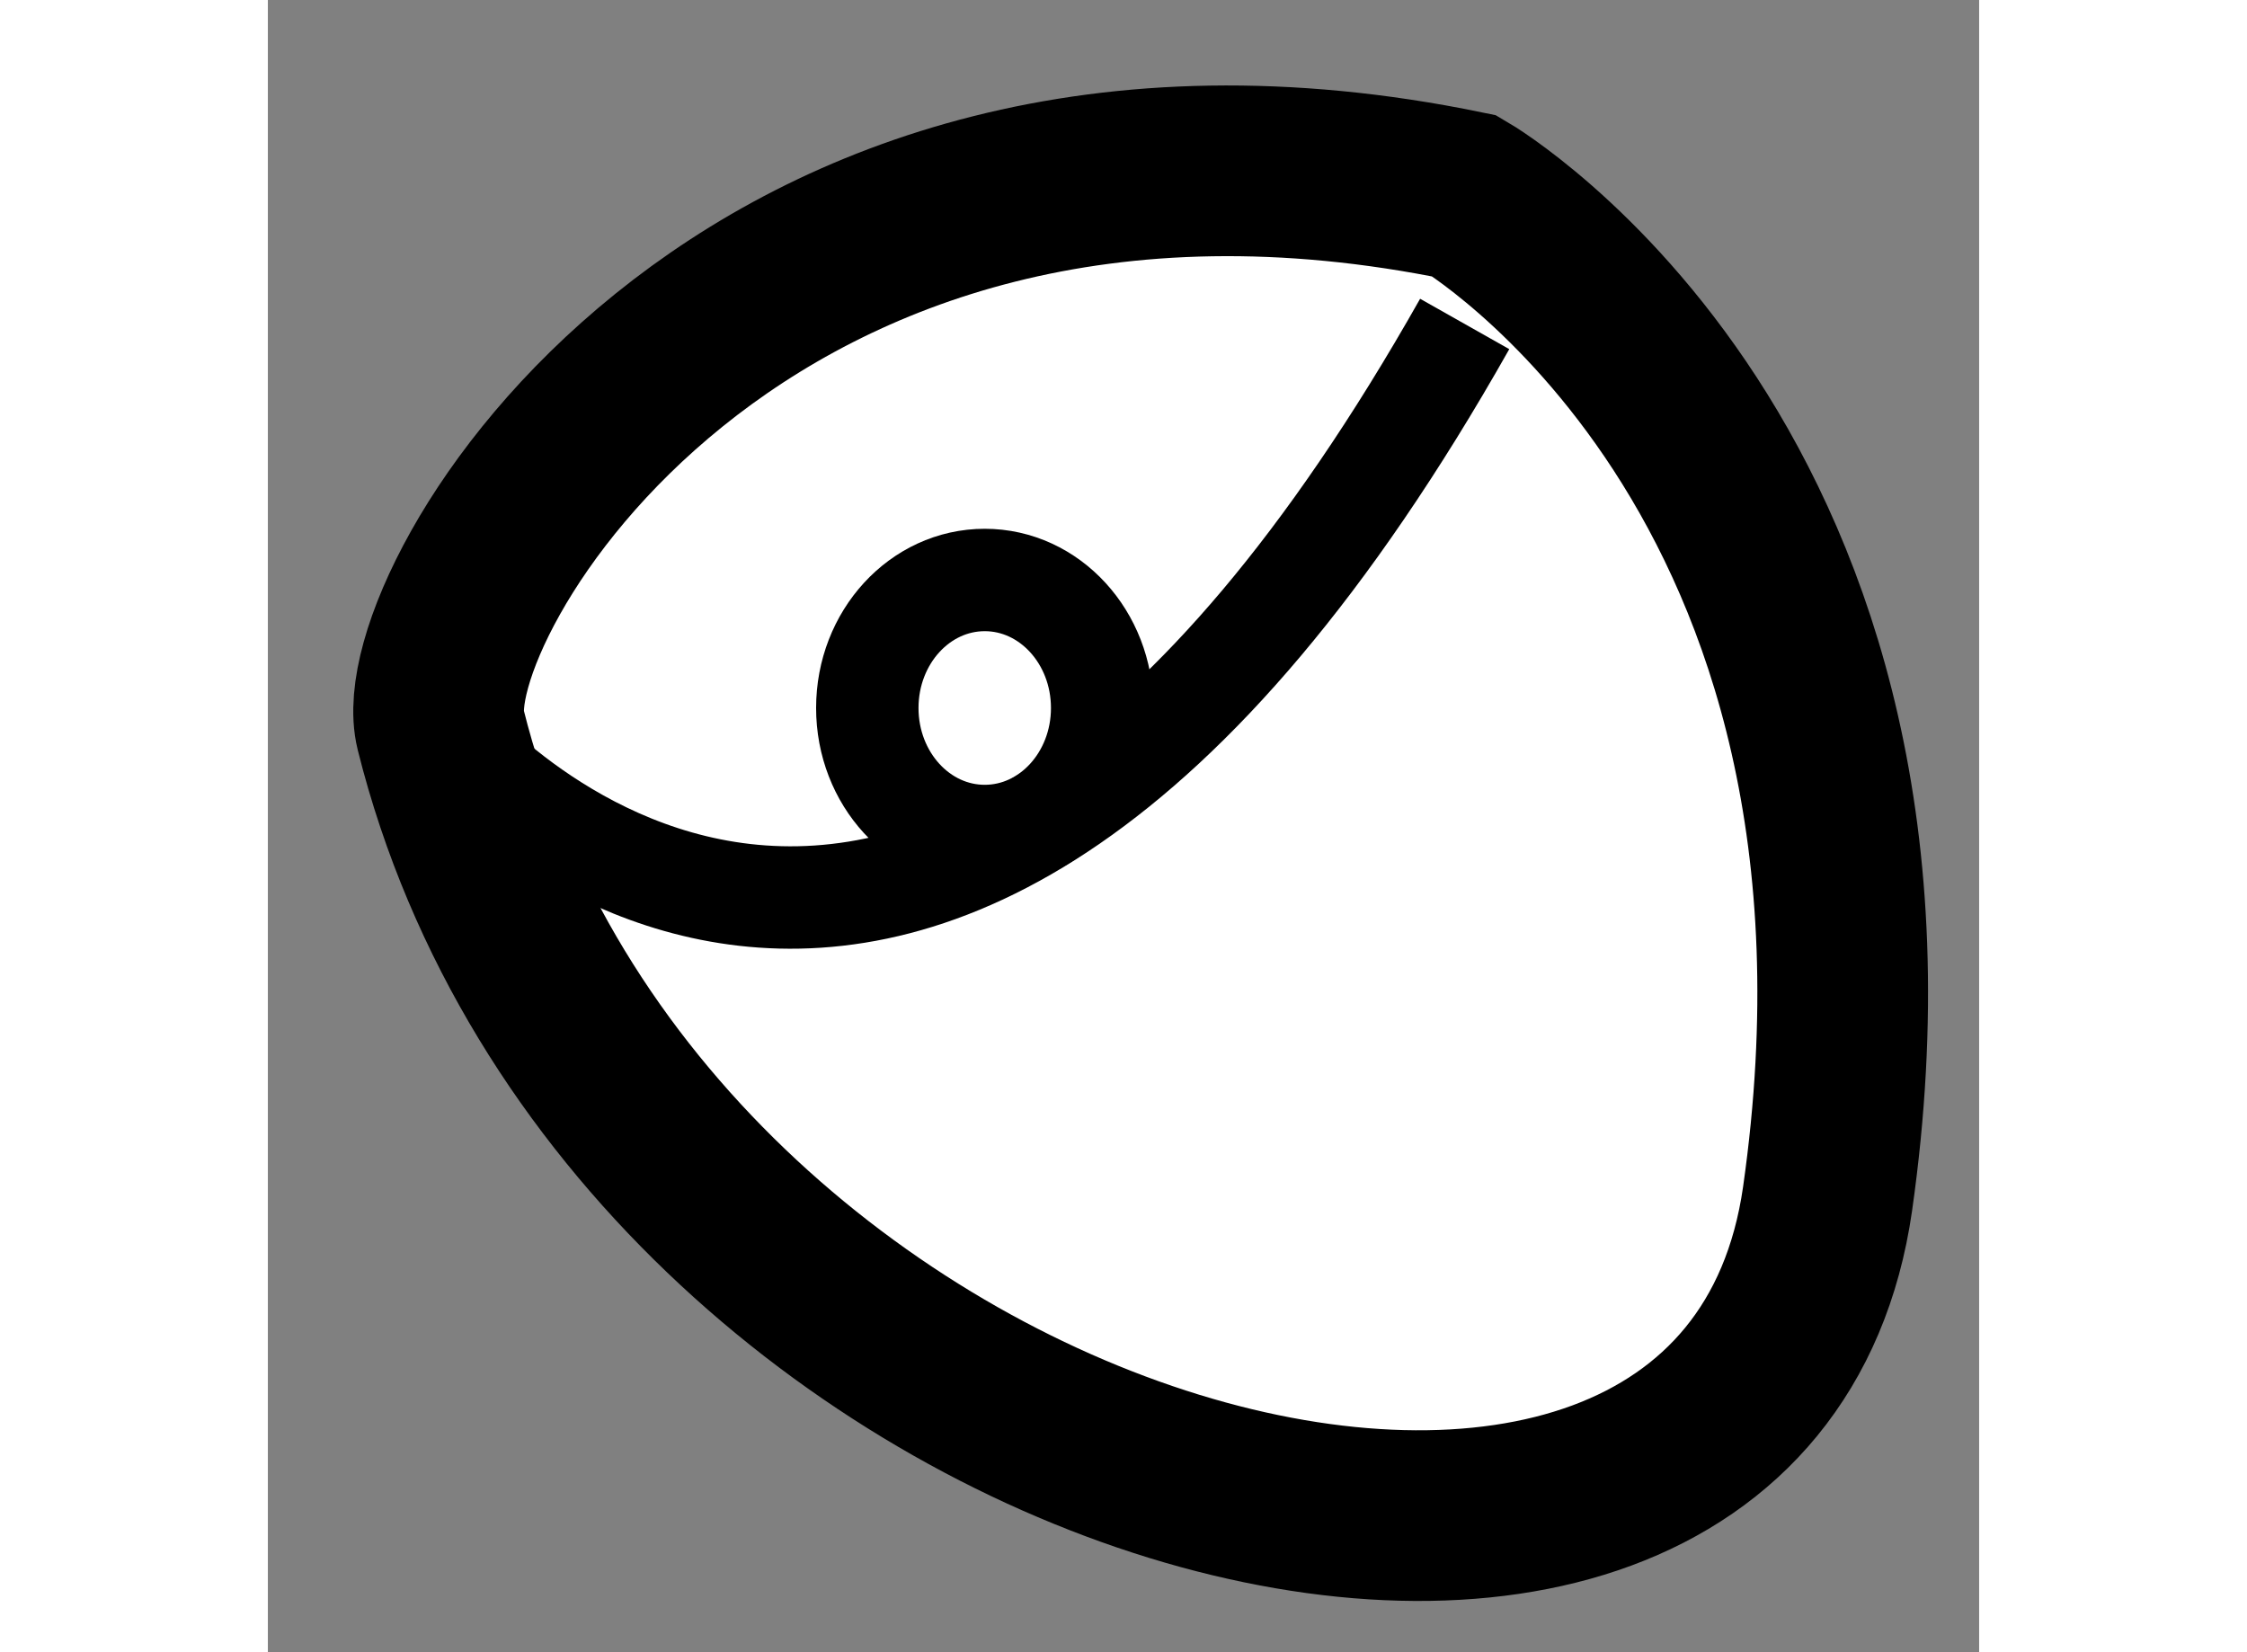
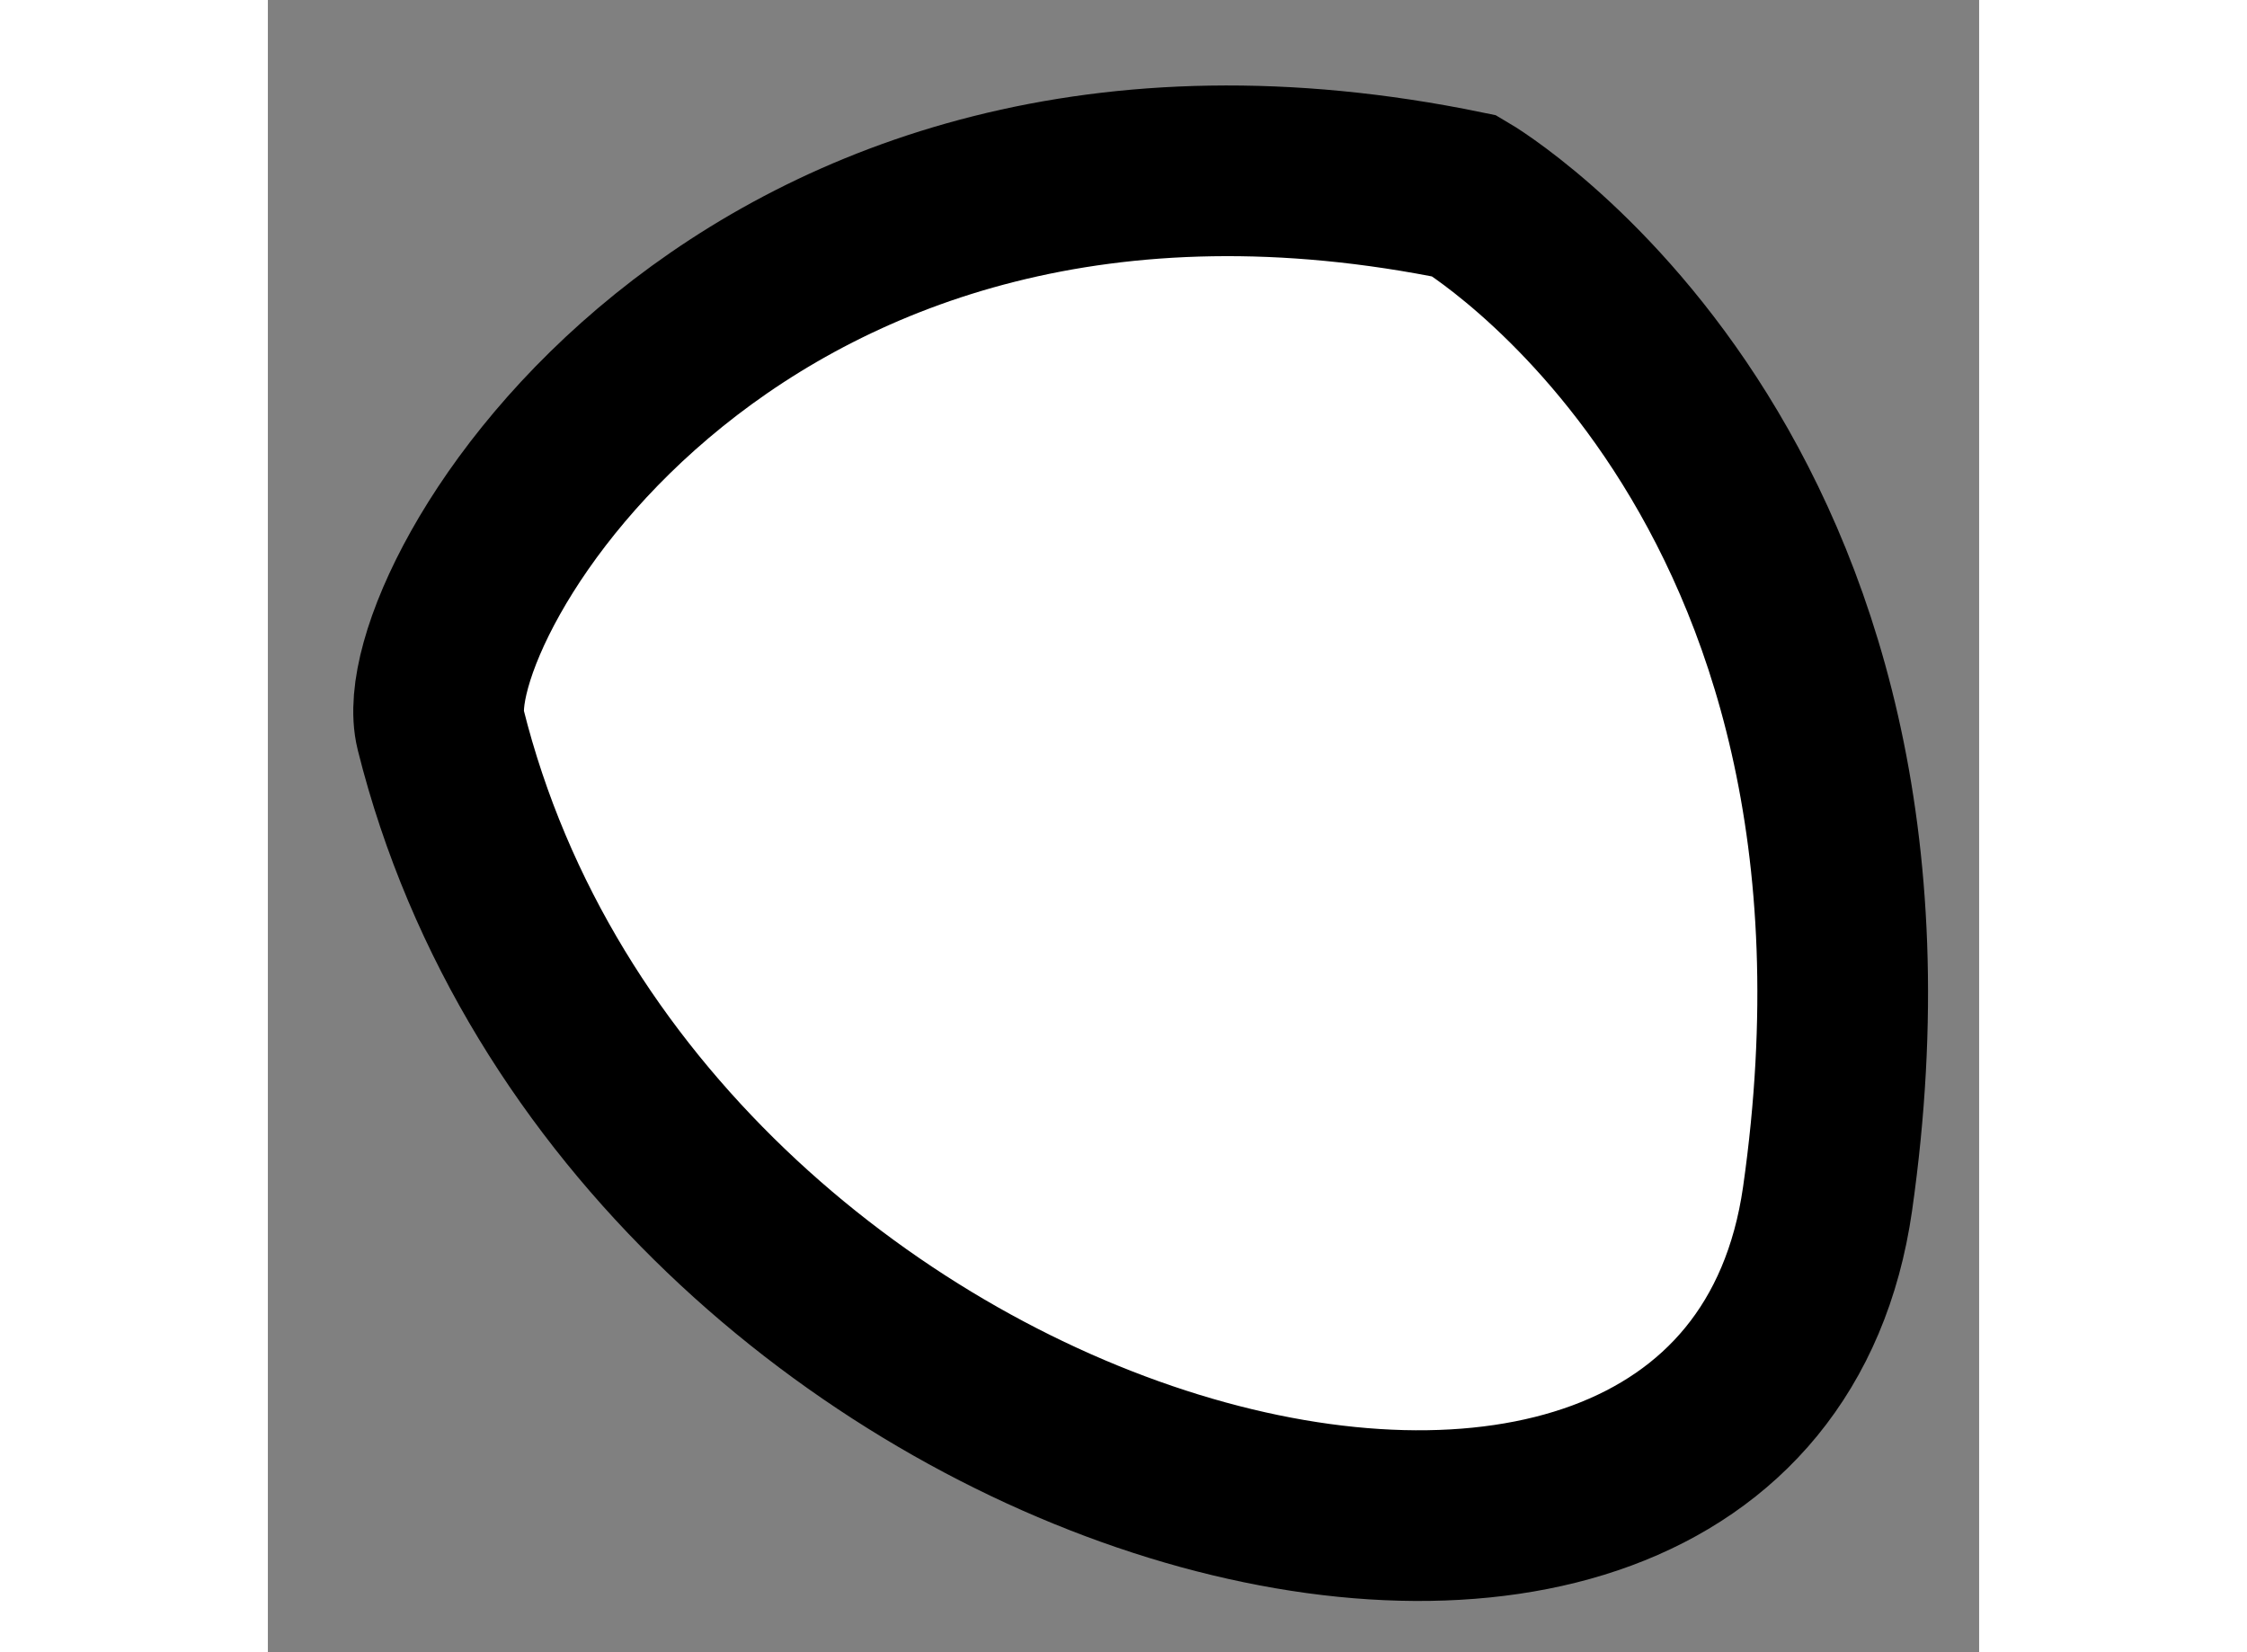
<svg xmlns="http://www.w3.org/2000/svg" version="1.1" x="0px" y="0px" width="244.8px" height="180px" viewBox="69.706 72.875 5.013 4.84" enable-background="new 0 0 244.8 180" xml:space="preserve">
  <rect x="69.706" y="72.875" width="5.013" height="4.84" fill="#808080" stroke="none" />
  <g>
    <path fill="#FFFFFF" stroke="#000000" stroke-width="0.5" d="M70.212,75.012c-0.091-0.364,0.875-2,3-1.563    c0,0,1.368,0.801,1.063,2.938C74.024,78.137,70.774,77.262,70.212,75.012z" />
-     <path fill="none" stroke="#000000" stroke-width="0.3" d="M70.212,75.012c0,0,1.375,1.688,3-1.188" />
-     <ellipse fill="none" stroke="#000000" stroke-width="0.3" cx="71.806" cy="74.949" rx="0.344" ry="0.375" />
  </g>
</svg>